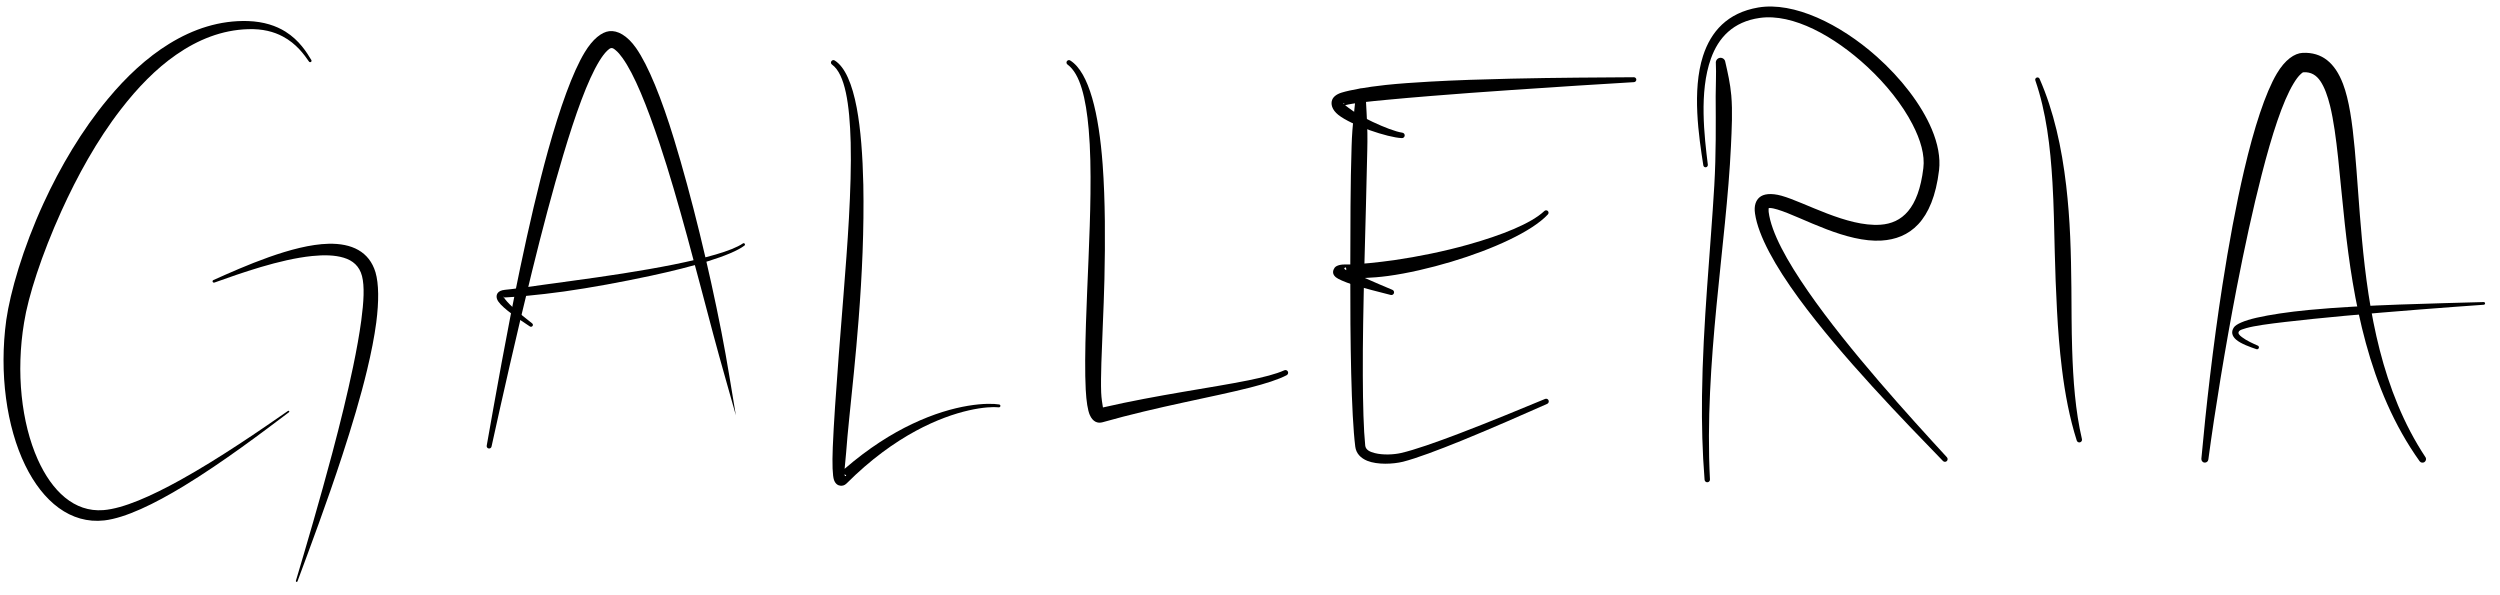
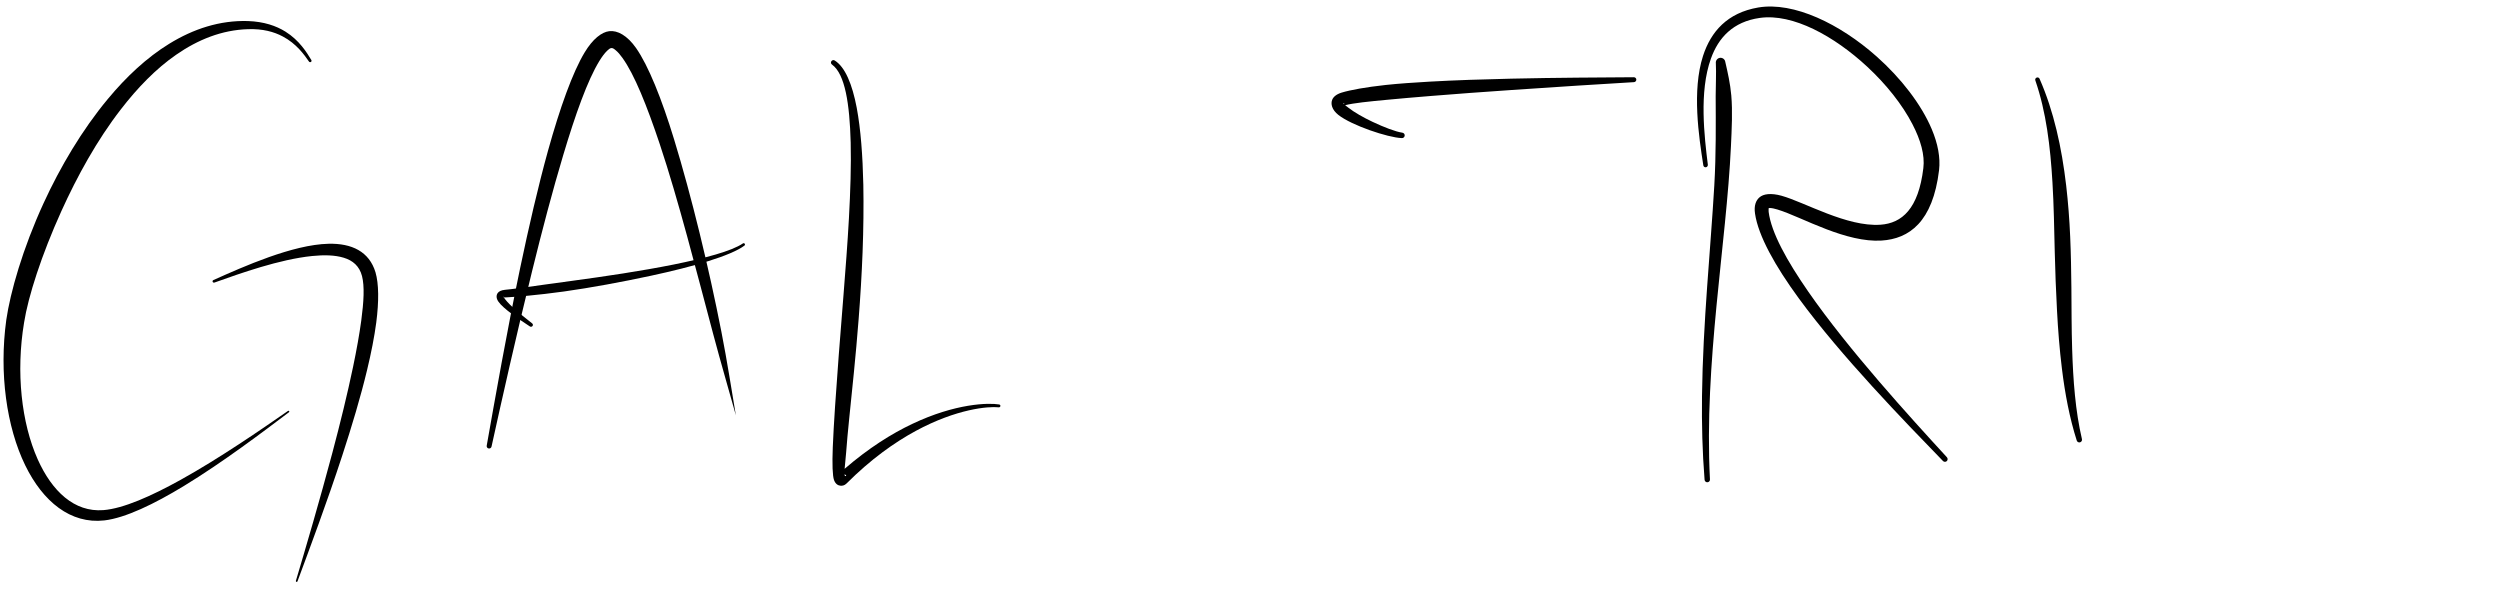
<svg xmlns="http://www.w3.org/2000/svg" width="100%" height="100%" viewBox="0 0 437 104" version="1.1" xml:space="preserve" style="fill-rule:evenodd;clip-rule:evenodd;stroke-linejoin:round;stroke-miterlimit:2;">
  <g transform="matrix(1,0,0,1,-1973.69,-1235.77)">
    <g id="galleria">
      <path d="M2028.11,1246.26C2028.18,1246.38 2028.15,1246.53 2028.04,1246.6C2027.92,1246.67 2027.77,1246.64 2027.7,1246.53C2026.86,1245.33 2025.52,1243.41 2023.11,1242.14C2021.57,1241.32 2019.6,1240.78 2017.03,1240.87C2012.48,1241.01 2008.3,1242.69 2004.48,1245.34C2000.93,1247.8 1997.72,1251.12 1994.82,1254.88C1990.64,1260.27 1987.17,1266.6 1984.42,1272.67C1980.95,1280.33 1978.62,1287.58 1977.9,1292.15C1976.45,1300.85 1977.44,1309.7 1980.28,1316.06C1982.78,1321.64 1986.68,1325.33 1991.75,1324.94C1995.25,1324.67 2000.15,1322.48 2005.24,1319.66C2012.16,1315.82 2019.42,1310.8 2024.03,1307.6C2024.1,1307.55 2024.19,1307.56 2024.24,1307.63C2024.28,1307.69 2024.27,1307.78 2024.2,1307.83C2019.7,1311.23 2012.64,1316.58 2005.85,1320.71C2000.64,1323.88 1995.58,1326.32 1991.92,1326.74C1986.05,1327.4 1981.2,1323.48 1978.09,1317.09C1974.84,1310.4 1973.51,1301 1974.79,1291.68C1975.48,1286.9 1977.65,1279.23 1981.32,1271.26C1984.21,1264.97 1988.02,1258.5 1992.55,1253.06C1995.76,1249.19 1999.34,1245.84 2003.24,1243.44C2007.5,1240.81 2012.12,1239.3 2017.03,1239.45C2019.85,1239.55 2021.97,1240.29 2023.59,1241.3C2026.03,1242.83 2027.31,1244.94 2028.11,1246.26Z" />
      <path d="M2011.18,1285.16C2011.06,1285.21 2010.91,1285.15 2010.86,1285.03C2010.82,1284.91 2010.87,1284.77 2011,1284.72C2016.25,1282.37 2024.86,1278.52 2031.12,1278.38C2035.17,1278.28 2038.24,1279.74 2039.33,1283.38C2039.91,1285.37 2039.94,1288.43 2039.46,1292.15C2039.13,1294.64 2038.58,1297.45 2037.86,1300.43C2036.73,1305.15 2035.18,1310.31 2033.51,1315.42C2030.84,1323.6 2027.83,1331.61 2025.69,1337.39C2025.66,1337.47 2025.58,1337.51 2025.51,1337.49C2025.43,1337.46 2025.39,1337.38 2025.41,1337.3C2027.17,1331.41 2029.58,1323.21 2031.79,1314.91C2033.16,1309.76 2034.43,1304.58 2035.41,1299.88C2036.02,1296.96 2036.51,1294.23 2036.84,1291.8C2037.28,1288.51 2037.43,1285.81 2036.97,1284.03C2036.52,1282.28 2035.36,1281.3 2033.77,1280.82C2032.23,1280.35 2030.33,1280.31 2028.26,1280.52C2022.55,1281.1 2015.66,1283.56 2011.18,1285.16Z" />
      <path d="M2059.61,1313.83C2059.56,1314.06 2059.34,1314.21 2059.1,1314.16C2058.87,1314.12 2058.72,1313.89 2058.77,1313.66C2060.26,1305.26 2062.26,1293.87 2064.61,1282.64C2066.12,1275.45 2067.76,1268.33 2069.48,1262.12C2071.57,1254.61 2073.78,1248.41 2075.9,1244.91C2077.3,1242.59 2078.85,1241.38 2080.18,1241.22C2081.62,1241.05 2083.31,1241.95 2084.87,1244.16C2087.03,1247.25 2089.35,1253.03 2091.52,1260.13C2094.57,1270.09 2097.61,1282.62 2099.79,1293.76C2100.84,1299.11 2101.6,1304.14 2102.32,1308.37C2101.18,1304.24 2099.74,1299.37 2098.34,1294.1C2095.43,1283.19 2092.29,1270.76 2089.01,1260.94C2086.77,1254.25 2084.58,1248.77 2082.48,1245.87C2082.09,1245.32 2081.71,1244.88 2081.32,1244.56C2081.05,1244.33 2080.81,1244.14 2080.55,1244.17C2080.3,1244.2 2080.08,1244.39 2079.83,1244.63C2079.37,1245.07 2078.91,1245.69 2078.44,1246.46C2076.4,1249.8 2074.28,1255.73 2072.14,1262.89C2070.3,1269.02 2068.45,1276.04 2066.71,1283.12C2063.97,1294.24 2061.44,1305.51 2059.61,1313.83Z" />
      <path d="M2121.33,1317.72C2125.53,1314.09 2129.54,1311.58 2133.15,1309.87C2140.72,1306.27 2146.49,1306.16 2148.34,1306.47C2148.48,1306.49 2148.58,1306.61 2148.56,1306.75C2148.54,1306.89 2148.41,1306.99 2148.27,1306.97C2146.46,1306.77 2140.91,1307.23 2133.77,1311.09C2130.06,1313.1 2125.93,1316.02 2121.67,1320.28C2121.3,1320.65 2120.91,1320.7 2120.61,1320.67C2120.22,1320.64 2119.74,1320.41 2119.48,1319.69C2119.22,1318.98 2119.14,1316.93 2119.26,1313.94C2119.42,1310.01 2119.81,1304.32 2120.3,1297.9C2120.56,1294.51 2120.85,1290.91 2121.14,1287.26C2121.49,1282.83 2121.84,1278.31 2122.08,1273.97C2122.34,1269.22 2122.49,1264.69 2122.39,1260.7C2122.21,1253.89 2121.4,1248.71 2119.13,1247.06C2118.93,1246.93 2118.88,1246.66 2119.02,1246.46C2119.15,1246.27 2119.42,1246.22 2119.61,1246.35C2121.4,1247.48 2122.66,1250.44 2123.45,1254.63C2124.14,1258.32 2124.49,1262.97 2124.6,1268.08C2124.67,1271.82 2124.62,1275.8 2124.47,1279.84C2124.32,1283.76 2124.08,1287.72 2123.78,1291.55C2123.53,1294.79 2123.24,1297.94 2122.95,1300.88C2122.39,1306.54 2121.84,1311.43 2121.6,1314.81C2121.52,1315.88 2121.39,1316.93 2121.33,1317.72ZM2121.31,1318.68C2121.33,1318.91 2121.4,1319.03 2121.53,1318.98C2121.72,1318.9 2121.52,1318.77 2121.31,1318.68ZM2120.19,1318.72C2120.19,1318.72 2120.19,1318.72 2120.19,1318.72C2120.19,1318.72 2120.19,1318.72 2120.19,1318.72Z" />
      <g transform="matrix(1,0,0,1,40.864,-6.547)">
-         <path d="M2125.62,1313.54C2135.22,1311.33 2144.59,1310.11 2151.04,1308.8C2153.7,1308.25 2155.86,1307.71 2157.31,1307.05C2157.54,1306.93 2157.83,1307.03 2157.95,1307.27C2158.06,1307.51 2157.96,1307.79 2157.72,1307.91C2156.26,1308.67 2154.06,1309.37 2151.33,1310.07C2144.82,1311.73 2135.24,1313.38 2125.54,1316.13C2124.7,1316.36 2123.86,1316.07 2123.32,1314.85C2122.97,1314.05 2122.72,1312.51 2122.61,1310.41C2122.46,1307.54 2122.5,1303.52 2122.65,1298.92C2122.76,1295.38 2122.94,1291.51 2123.1,1287.55C2123.25,1283.77 2123.4,1279.91 2123.44,1276.21C2123.49,1272.17 2123.43,1268.32 2123.13,1264.93C2122.65,1259.45 2121.63,1255.22 2119.44,1253.61C2119.24,1253.47 2119.19,1253.21 2119.32,1253.01C2119.46,1252.82 2119.72,1252.76 2119.92,1252.9C2123.22,1254.99 2124.91,1262.19 2125.57,1271.08C2126.03,1277.36 2126.03,1284.47 2125.88,1291.11C2125.81,1293.88 2125.71,1296.57 2125.6,1299.09C2125.41,1303.91 2125.21,1308.08 2125.31,1310.92C2125.35,1311.92 2125.52,1312.99 2125.62,1313.54ZM2124.92,1313.7C2124.91,1313.7 2124.91,1313.7 2124.91,1313.7C2124.91,1313.7 2124.91,1313.7 2124.92,1313.7Z" />
-       </g>
+         </g>
      <path d="M2208.82,1254.16C2208.99,1254.3 2209.21,1254.46 2209.38,1254.59C2210.41,1255.4 2211.99,1256.3 2213.62,1257.07C2215.61,1258.01 2217.64,1258.79 2218.8,1258.96C2219.07,1258.99 2219.26,1259.22 2219.23,1259.48C2219.21,1259.74 2218.98,1259.93 2218.72,1259.91C2216.25,1259.81 2209.98,1257.69 2207.65,1255.87C2206.48,1254.95 2206.26,1253.9 2206.57,1253.18C2206.76,1252.73 2207.24,1252.26 2208.2,1251.96C2209.74,1251.49 2212.45,1251 2215.93,1250.62C2218.2,1250.38 2220.79,1250.2 2223.59,1250.04C2228.02,1249.79 2232.95,1249.63 2237.87,1249.52C2245.76,1249.34 2253.61,1249.31 2259.27,1249.27C2259.51,1249.26 2259.71,1249.44 2259.72,1249.68C2259.72,1249.92 2259.54,1250.12 2259.3,1250.13C2253.65,1250.46 2245.83,1250.96 2237.96,1251.5C2233.07,1251.83 2228.17,1252.19 2223.76,1252.55C2221,1252.77 2218.43,1253 2216.19,1253.21C2212.89,1253.52 2210.3,1253.78 2208.82,1254.16C2208.82,1254.16 2208.82,1254.16 2208.82,1254.16ZM2208.62,1253.98C2208.66,1253.85 2208.68,1253.73 2208.59,1253.77C2208.5,1253.8 2208.53,1253.88 2208.62,1253.98Z" />
-       <path d="M2210.73,1252.1C2210.74,1251.64 2211.12,1251.28 2211.58,1251.29C2212.04,1251.3 2212.4,1251.68 2212.39,1252.14C2212.49,1254.22 2212.66,1256.54 2212.71,1259.06C2212.73,1260.02 2212.71,1261 2212.69,1262.01C2212.45,1274.34 2211.85,1289.98 2211.91,1301.42C2211.93,1306.59 2212.05,1310.9 2212.33,1313.65C2212.41,1314.41 2213.15,1314.76 2214,1314.97C2215.45,1315.34 2217.31,1315.24 2218.57,1314.96C2220.9,1314.43 2224.66,1313.11 2228.73,1311.56C2234.11,1309.51 2240,1307.07 2243.76,1305.51C2244,1305.4 2244.28,1305.51 2244.38,1305.75C2244.48,1305.99 2244.37,1306.27 2244.13,1306.37C2240.4,1308.02 2234.55,1310.61 2229.21,1312.78C2225.1,1314.45 2221.29,1315.88 2218.94,1316.48C2217.19,1316.91 2214.46,1317.03 2212.69,1316.32C2211.52,1315.84 2210.74,1315.02 2210.59,1313.84C2209.89,1308.17 2209.69,1295.82 2209.72,1282.92C2209.74,1275.51 2209.73,1267.92 2209.95,1261.33C2209.98,1260.39 2210.02,1259.46 2210.09,1258.56C2210.27,1256.21 2210.54,1254.06 2210.73,1252.1Z" />
-       <path d="M2212.26,1284.36C2213.85,1285.06 2215.62,1285.83 2217.05,1286.42C2217.3,1286.5 2217.43,1286.77 2217.35,1287.02C2217.27,1287.27 2217,1287.4 2216.76,1287.32C2214.78,1286.82 2212.17,1286.16 2210.2,1285.54C2208.68,1285.05 2207.54,1284.53 2207.19,1284.23C2206.47,1283.63 2206.7,1282.98 2206.98,1282.57C2207.11,1282.38 2207.62,1281.99 2208.77,1282C2210.02,1282.03 2211.47,1281.92 2213.07,1281.76C2214.43,1281.63 2215.89,1281.45 2217.41,1281.24C2221.55,1280.64 2226.13,1279.71 2230.36,1278.52C2236.15,1276.89 2241.29,1274.87 2243.64,1272.66C2243.81,1272.49 2244.08,1272.49 2244.25,1272.65C2244.42,1272.82 2244.42,1273.09 2244.25,1273.26C2241.52,1276.21 2234.68,1279.34 2227.36,1281.53C2223.63,1282.64 2219.78,1283.54 2216.31,1284.01C2214.89,1284.2 2213.52,1284.31 2212.26,1284.36ZM2209.01,1283C2209.04,1282.63 2208.97,1282.36 2208.7,1282.62C2208.59,1282.71 2208.73,1282.84 2209.01,1283Z" />
      <path d="M2273.62,1246.82C2273.56,1246.36 2273.88,1245.94 2274.33,1245.88C2274.79,1245.82 2275.21,1246.14 2275.27,1246.59C2275.7,1248.46 2276.14,1250.39 2276.32,1252.46C2276.56,1255.27 2276.4,1258.24 2276.26,1261.33C2275.47,1278.37 2271.54,1299.26 2272.59,1319.57C2272.61,1319.83 2272.41,1320.06 2272.15,1320.07C2271.89,1320.09 2271.67,1319.89 2271.65,1319.63C2271.26,1314.77 2271.14,1309.86 2271.2,1304.98C2271.36,1292.18 2272.69,1279.54 2273.35,1268.2C2273.67,1262.63 2273.61,1257.38 2273.59,1252.58C2273.59,1250.58 2273.71,1248.67 2273.62,1246.82Z" />
      <path d="M2282.86,1272.14C2282.85,1272.27 2282.82,1272.56 2282.85,1272.8C2283.3,1276.43 2286.05,1281.37 2289.77,1286.74C2296.86,1296.96 2307.52,1308.63 2314.01,1315.7C2314.18,1315.89 2314.18,1316.19 2313.99,1316.37C2313.8,1316.55 2313.5,1316.54 2313.32,1316.35C2306.6,1309.42 2295.51,1298.02 2288.12,1287.92C2283.99,1282.28 2281.04,1277 2280.47,1273.12C2280.25,1271.68 2280.65,1270.8 2281.22,1270.29C2281.94,1269.64 2283.28,1269.49 2285.08,1269.98C2289.15,1271.11 2296.52,1275.46 2302.4,1275.05C2306.16,1274.79 2309.04,1272.26 2309.89,1265.17C2310.18,1262.88 2309.41,1260.22 2307.99,1257.49C2306.21,1254.04 2303.39,1250.5 2300.09,1247.44C2294.3,1242.07 2287.07,1238.09 2281.32,1238.9C2276.6,1239.56 2274.06,1242.38 2272.76,1246.01C2270.66,1251.84 2271.62,1259.67 2272.22,1264.56C2272.24,1264.78 2272.09,1264.98 2271.88,1265.01C2271.66,1265.04 2271.46,1264.89 2271.43,1264.67C2270.65,1259.66 2269.42,1251.62 2271.38,1245.54C2272.75,1241.31 2275.61,1238.01 2281.03,1237.08C2287.25,1236.03 2295.31,1239.95 2301.72,1245.64C2306.01,1249.45 2309.55,1254.05 2311.36,1258.35C2312.43,1260.88 2312.89,1263.33 2312.64,1265.5C2311.55,1274.59 2307.4,1277.52 2302.58,1277.82C2299.55,1278.01 2296.15,1277.06 2292.95,1275.84C2289.63,1274.58 2286.55,1273.04 2284.38,1272.39C2283.89,1272.25 2283.46,1272.14 2283.1,1272.13C2283.03,1272.13 2282.93,1272.14 2282.86,1272.14Z" />
      <path d="M2329.47,1249.84C2329.39,1249.64 2329.49,1249.41 2329.7,1249.33C2329.9,1249.25 2330.13,1249.35 2330.21,1249.55C2332.69,1255.19 2334.08,1261.54 2334.86,1268.22C2335.2,1271.16 2335.43,1274.15 2335.56,1277.17C2335.69,1280.13 2335.74,1283.12 2335.77,1286.09C2335.8,1289.68 2335.79,1293.25 2335.9,1296.73C2336.07,1302.29 2336.47,1307.62 2337.61,1312.51C2337.68,1312.76 2337.53,1313.02 2337.28,1313.09C2337.03,1313.16 2336.77,1313.01 2336.7,1312.76C2335.46,1308.85 2334.65,1304.62 2334.11,1300.18C2333.7,1296.87 2333.43,1293.45 2333.25,1289.97C2333.07,1286.61 2332.94,1283.2 2332.86,1279.8C2332.76,1275.71 2332.7,1271.64 2332.46,1267.67C2332.09,1261.37 2331.36,1255.32 2329.47,1249.84Z" />
      <path d="M2061.75,1287.75C2061.81,1287.85 2061.91,1287.98 2061.99,1288.08C2062.2,1288.36 2062.49,1288.68 2062.83,1289.02C2063.95,1290.14 2065.59,1291.42 2066.7,1292.29C2066.85,1292.4 2066.89,1292.6 2066.78,1292.75C2066.67,1292.9 2066.46,1292.94 2066.31,1292.83C2064.55,1291.67 2061.63,1289.72 2060.8,1288.48C2060.39,1287.88 2060.43,1287.34 2060.7,1286.98C2060.89,1286.72 2061.27,1286.5 2061.95,1286.43C2063.22,1286.32 2065.76,1285.96 2069.02,1285.5C2070.48,1285.3 2072.07,1285.08 2073.76,1284.85C2079.31,1284.1 2085.83,1283.14 2091.44,1282.01C2096.96,1280.89 2101.6,1279.66 2103.55,1278.32C2103.65,1278.25 2103.79,1278.27 2103.87,1278.38C2103.94,1278.48 2103.92,1278.62 2103.82,1278.7C2101.43,1280.49 2094.82,1282.39 2087.48,1283.97C2082.37,1285.07 2076.92,1286.07 2072.3,1286.72C2067.55,1287.38 2063.7,1287.68 2062.03,1287.76C2061.94,1287.76 2061.83,1287.75 2061.75,1287.75ZM2061.75,1287.75C2061.69,1287.76 2061.66,1287.77 2061.68,1287.8C2061.69,1287.84 2061.73,1287.8 2061.75,1287.75ZM2061.75,1287.75C2061.78,1287.69 2061.79,1287.61 2061.75,1287.61C2061.69,1287.62 2061.71,1287.68 2061.75,1287.75Z" />
-       <path d="M2359.71,1316.09C2359.67,1316.43 2359.37,1316.67 2359.03,1316.63C2358.7,1316.6 2358.46,1316.29 2358.49,1315.95C2359.27,1307.3 2360.51,1296.3 2362.17,1285.62C2363.27,1278.54 2364.55,1271.59 2365.96,1265.55C2367.7,1258.1 2369.68,1252.01 2371.68,1248.63C2373.11,1246.22 2374.76,1245.08 2376.2,1245.01C2379.58,1244.86 2381.85,1246.76 2383.25,1250.44C2385.36,1255.97 2385.49,1266.09 2386.56,1277.61C2387.71,1290.02 2390,1304.11 2397.65,1315.67C2397.85,1315.95 2397.77,1316.34 2397.49,1316.54C2397.21,1316.73 2396.82,1316.66 2396.63,1316.38C2392.13,1310.08 2389.21,1302.97 2387.24,1295.74C2385.31,1288.67 2384.28,1281.5 2383.56,1274.9C2382.65,1266.65 2382.22,1259.33 2380.99,1254.28C2380.55,1252.51 2380.02,1251.04 2379.3,1249.96C2378.59,1248.91 2377.66,1248.33 2376.36,1248.4C2376.19,1248.41 2376.04,1248.55 2375.87,1248.71C2375.44,1249.09 2375.03,1249.66 2374.6,1250.37C2372.68,1253.55 2370.83,1259.3 2369.03,1266.31C2367.5,1272.26 2366.02,1279.09 2364.67,1286.06C2362.63,1296.63 2360.86,1307.51 2359.71,1316.09Z" />
-       <path d="M2368.34,1296.18C2368.51,1296.24 2368.6,1296.44 2368.53,1296.61C2368.46,1296.78 2368.27,1296.87 2368.1,1296.8C2367.06,1296.45 2365.39,1295.87 2364.54,1295.12C2363.84,1294.5 2363.65,1293.77 2364.18,1292.99C2364.55,1292.44 2365.95,1291.81 2368.14,1291.31C2370.43,1290.79 2373.62,1290.3 2377.28,1289.95C2386.89,1289.03 2399.74,1288.81 2407.84,1288.57C2407.97,1288.57 2408.07,1288.66 2408.08,1288.79C2408.09,1288.92 2407.99,1289.03 2407.86,1289.04C2401.41,1289.49 2391.94,1290.21 2383.5,1290.98C2379.71,1291.33 2376.13,1291.7 2373.12,1292.05C2370.2,1292.39 2367.82,1292.71 2366.35,1293.12C2365.71,1293.31 2365.26,1293.44 2365.09,1293.65C2364.78,1294.04 2365.15,1294.37 2365.58,1294.7C2366.37,1295.31 2367.56,1295.84 2368.34,1296.18Z" />
    </g>
  </g>
</svg>